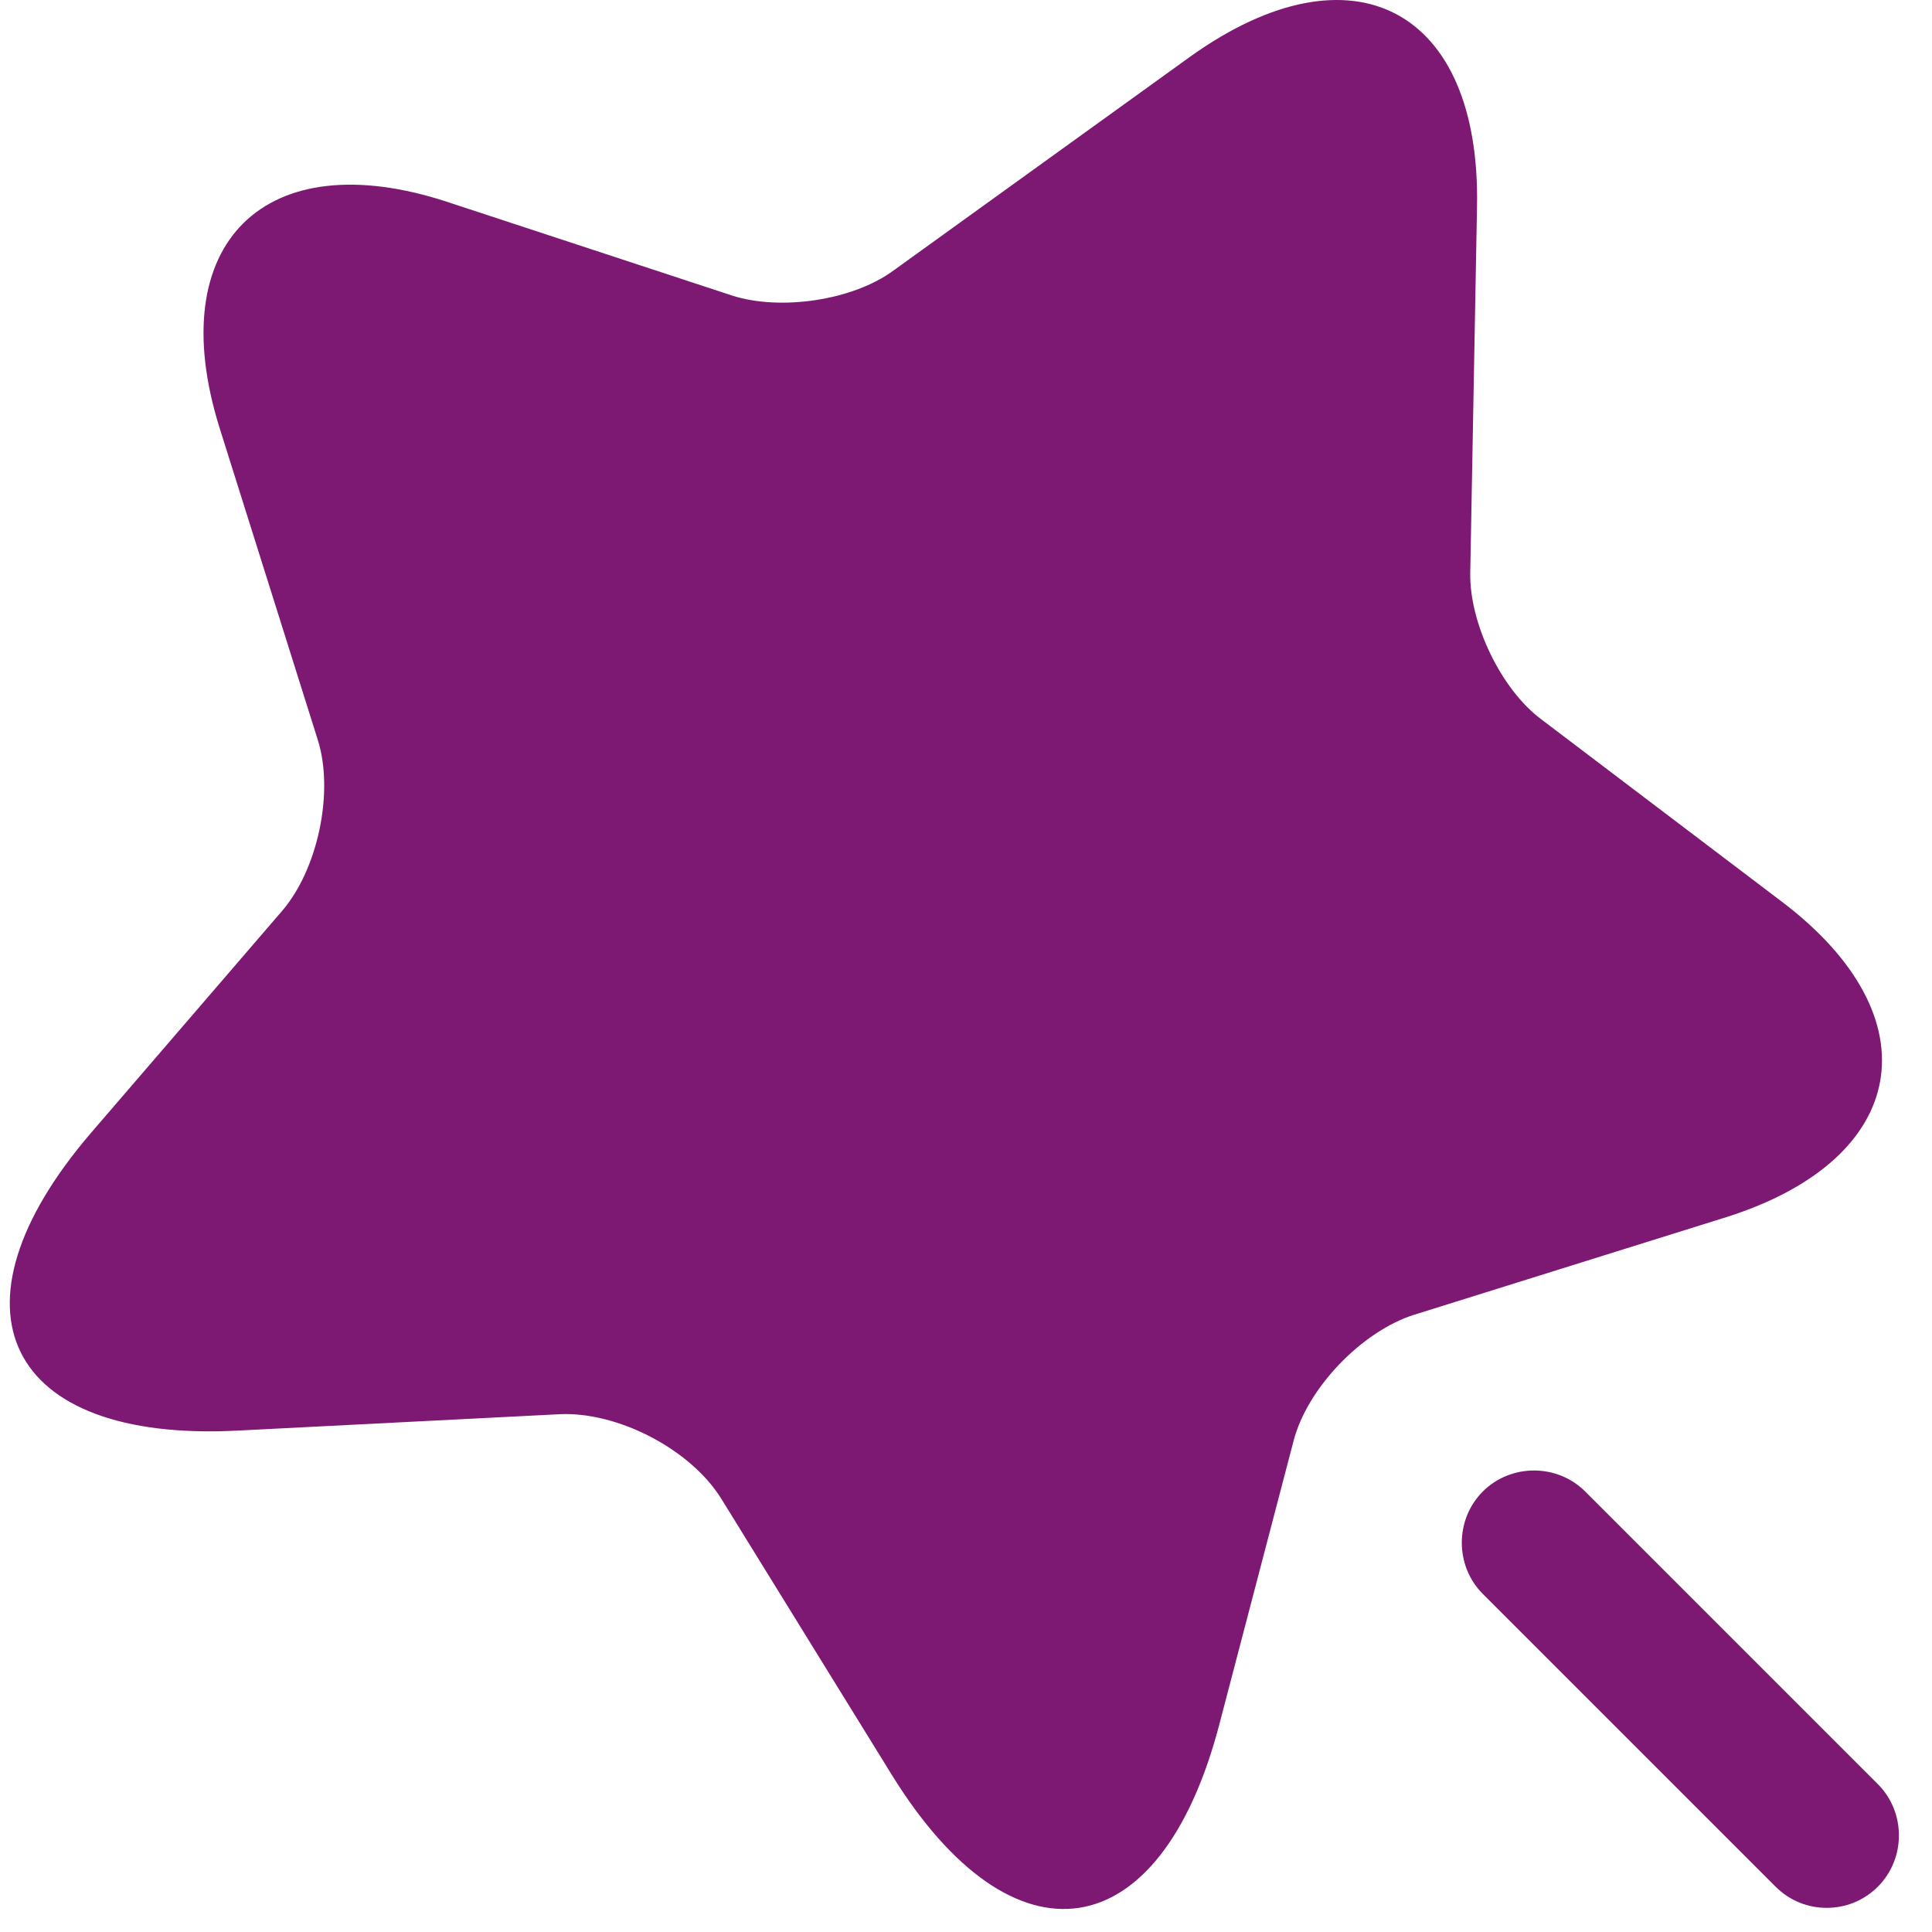
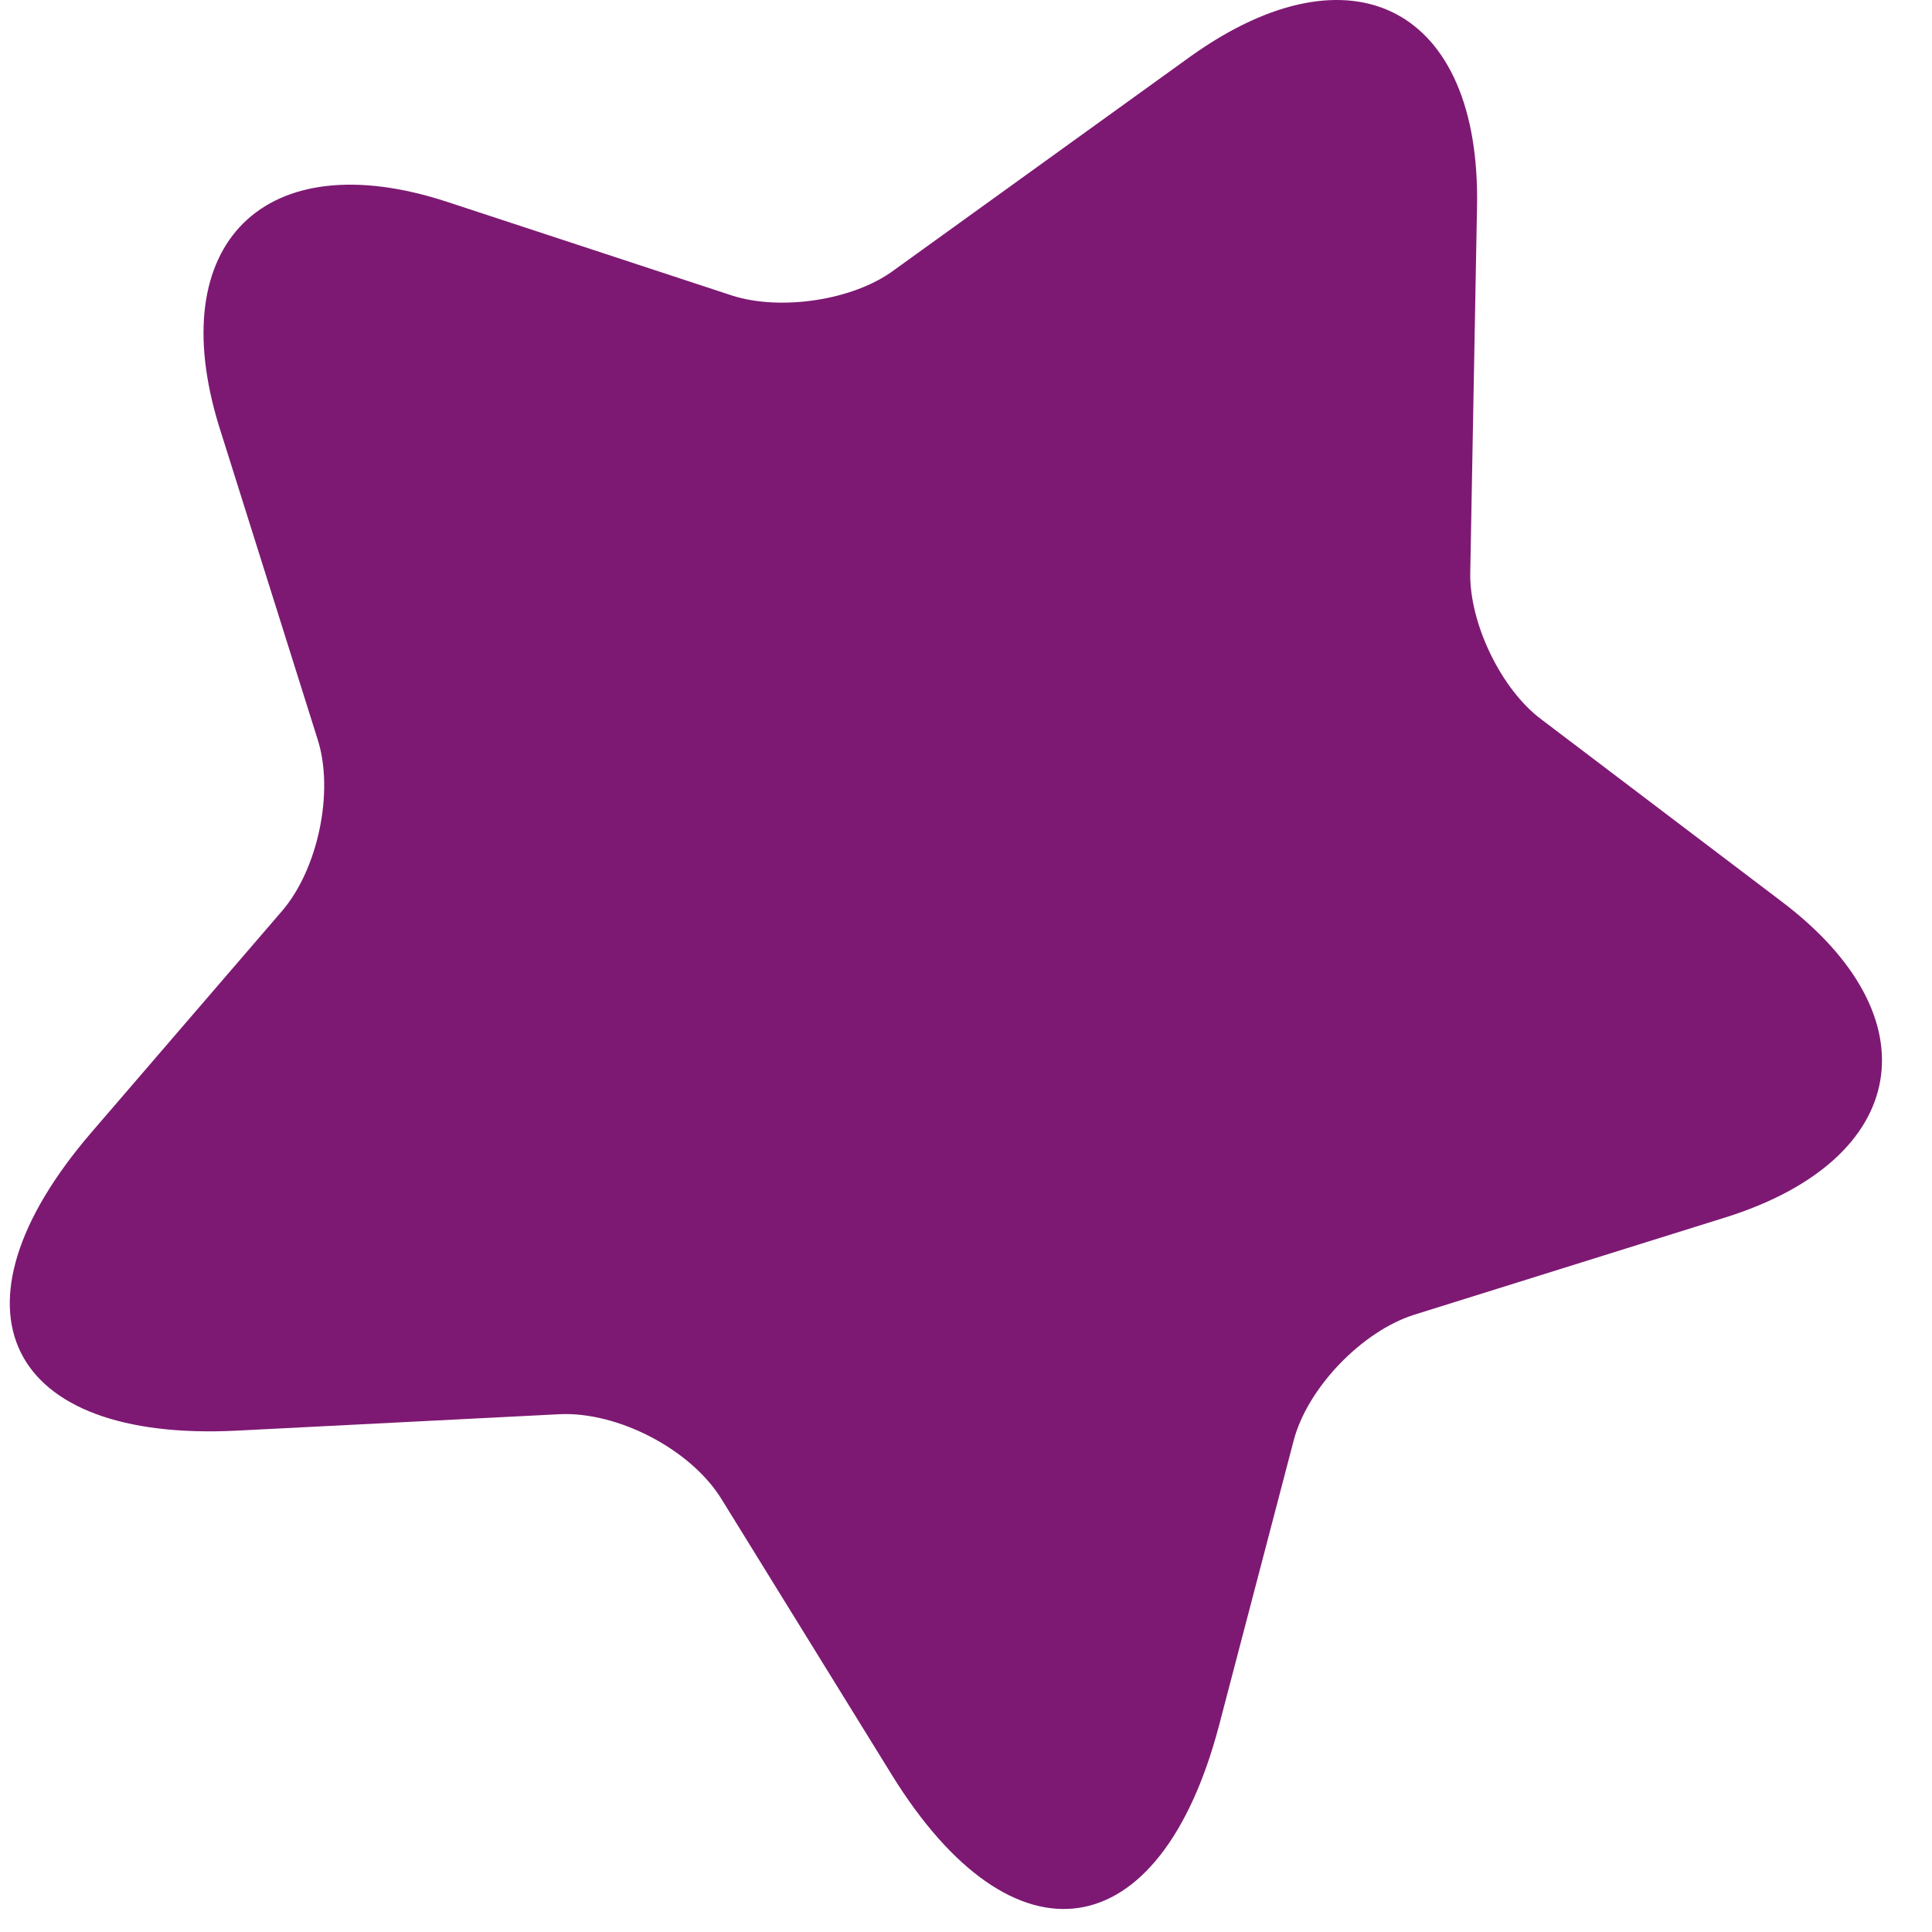
<svg xmlns="http://www.w3.org/2000/svg" width="20px" height="20px" viewBox="0 0 20 20" version="1.1">
  <title>vuesax/bold/heart</title>
  <g id="Page-1" stroke="none" stroke-width="1" fill="none" fill-rule="evenodd">
    <g id="4_Artboard_Desktop_1920_ONGLES" transform="translate(-950, -356)">
      <g id="section2" transform="translate(457, 354)">
        <g id="magic-star" transform="translate(491, 0)">
          <path d="M24,0 L24,24 L0,24 L0,0 L24,0 Z" id="Vector" opacity="0" />
          <path d="M17.22,7.93 C17.21,8.45 17.54,9.14 17.96,9.45 L20.44,11.33 C22.03,12.53 21.77,14 19.87,14.6 L16.64,15.61 C16.1,15.78 15.53,16.37 15.39,16.92 L14.62,19.86 C14.01,22.18 12.49,22.41 11.23,20.37 L9.47,17.52 C9.15,17 8.39,16.61 7.79,16.64 L4.45,16.81 C2.06,16.93 1.38,15.55 2.94,13.73 L4.92,11.43 C5.29,11 5.46,10.2 5.29,9.66 L4.27,6.42 C3.68,4.52 4.74,3.47 6.63,4.09 L9.58,5.06 C10.08,5.22 10.83,5.11 11.25,4.8 L14.33,2.58 C16,1.39 17.33,2.09 17.29,4.14 L17.22,7.93 Z" id="Vector" fill="#7D1973" />
-           <path d="M18.41,17.44 C18.12,17.15 17.64,17.15 17.35,17.44 C17.06,17.73 17.06,18.21 17.35,18.5 L20.38,21.53 C20.53,21.68 20.72,21.75 20.91,21.75 C21.1,21.75 21.29,21.68 21.44,21.53 C21.73,21.24 21.73,20.76 21.44,20.47 L18.41,17.44 Z" id="Vector" fill="#7D1973" />
        </g>
      </g>
    </g>
  </g>
</svg>